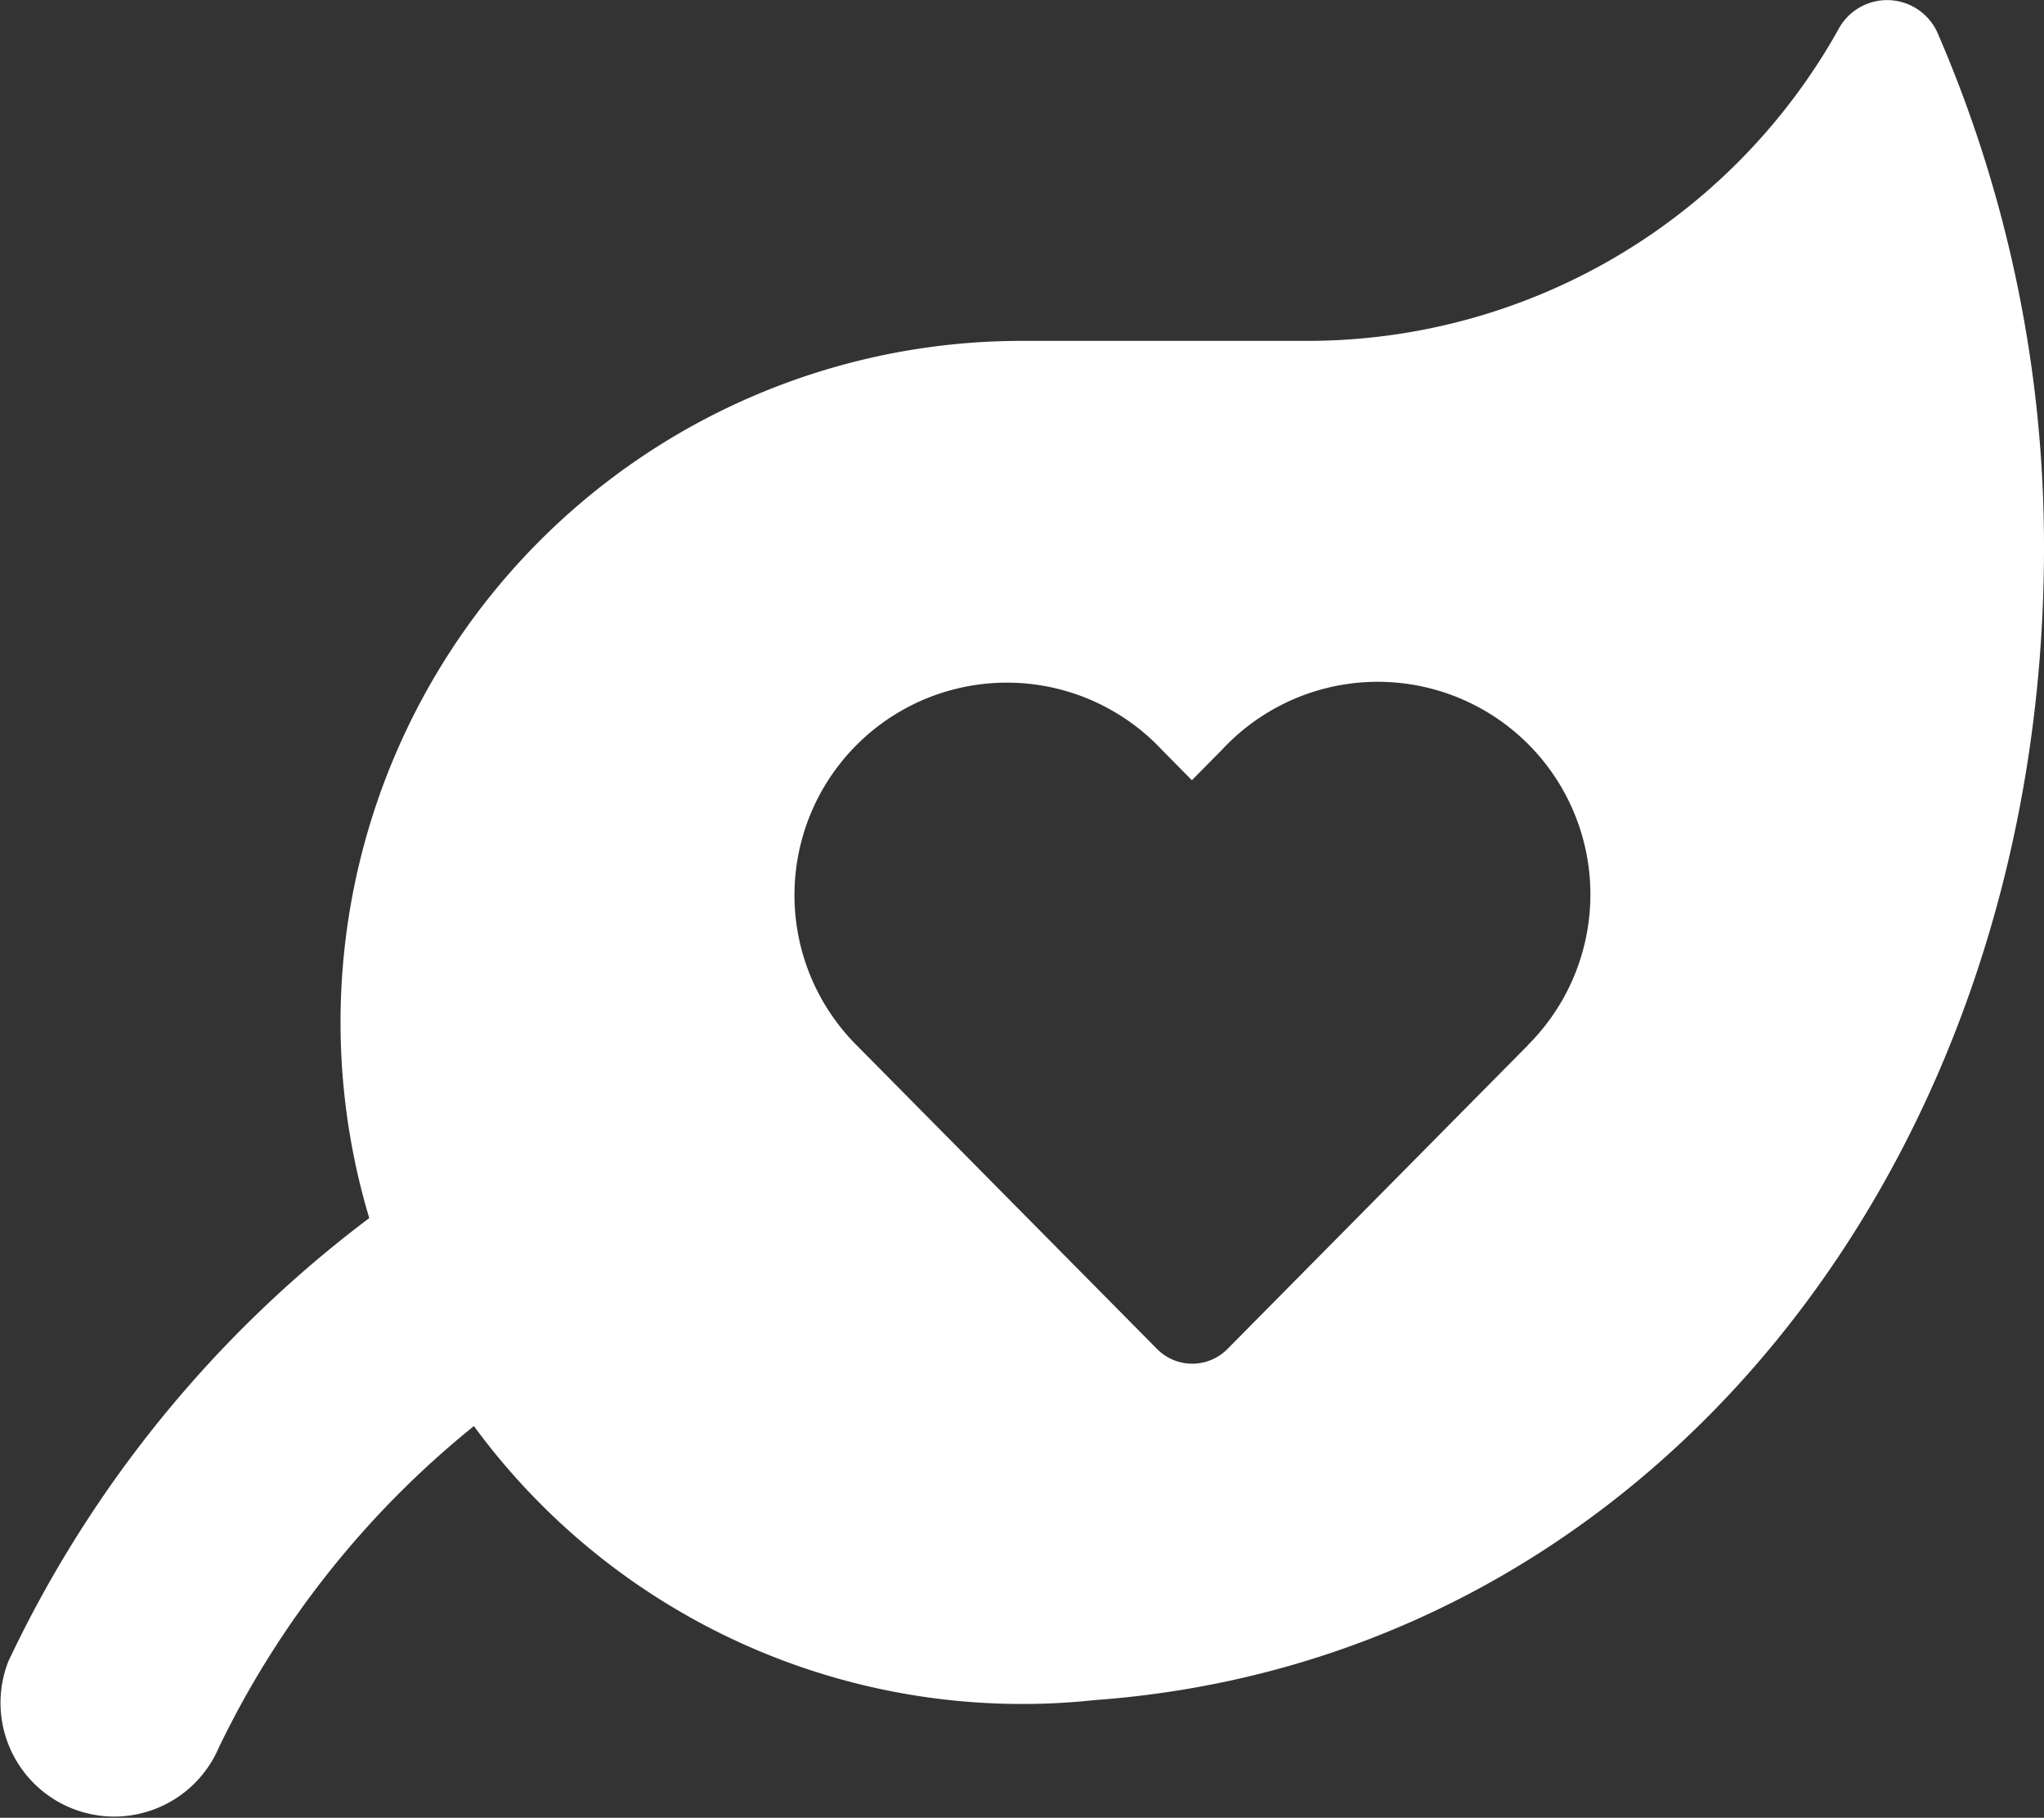
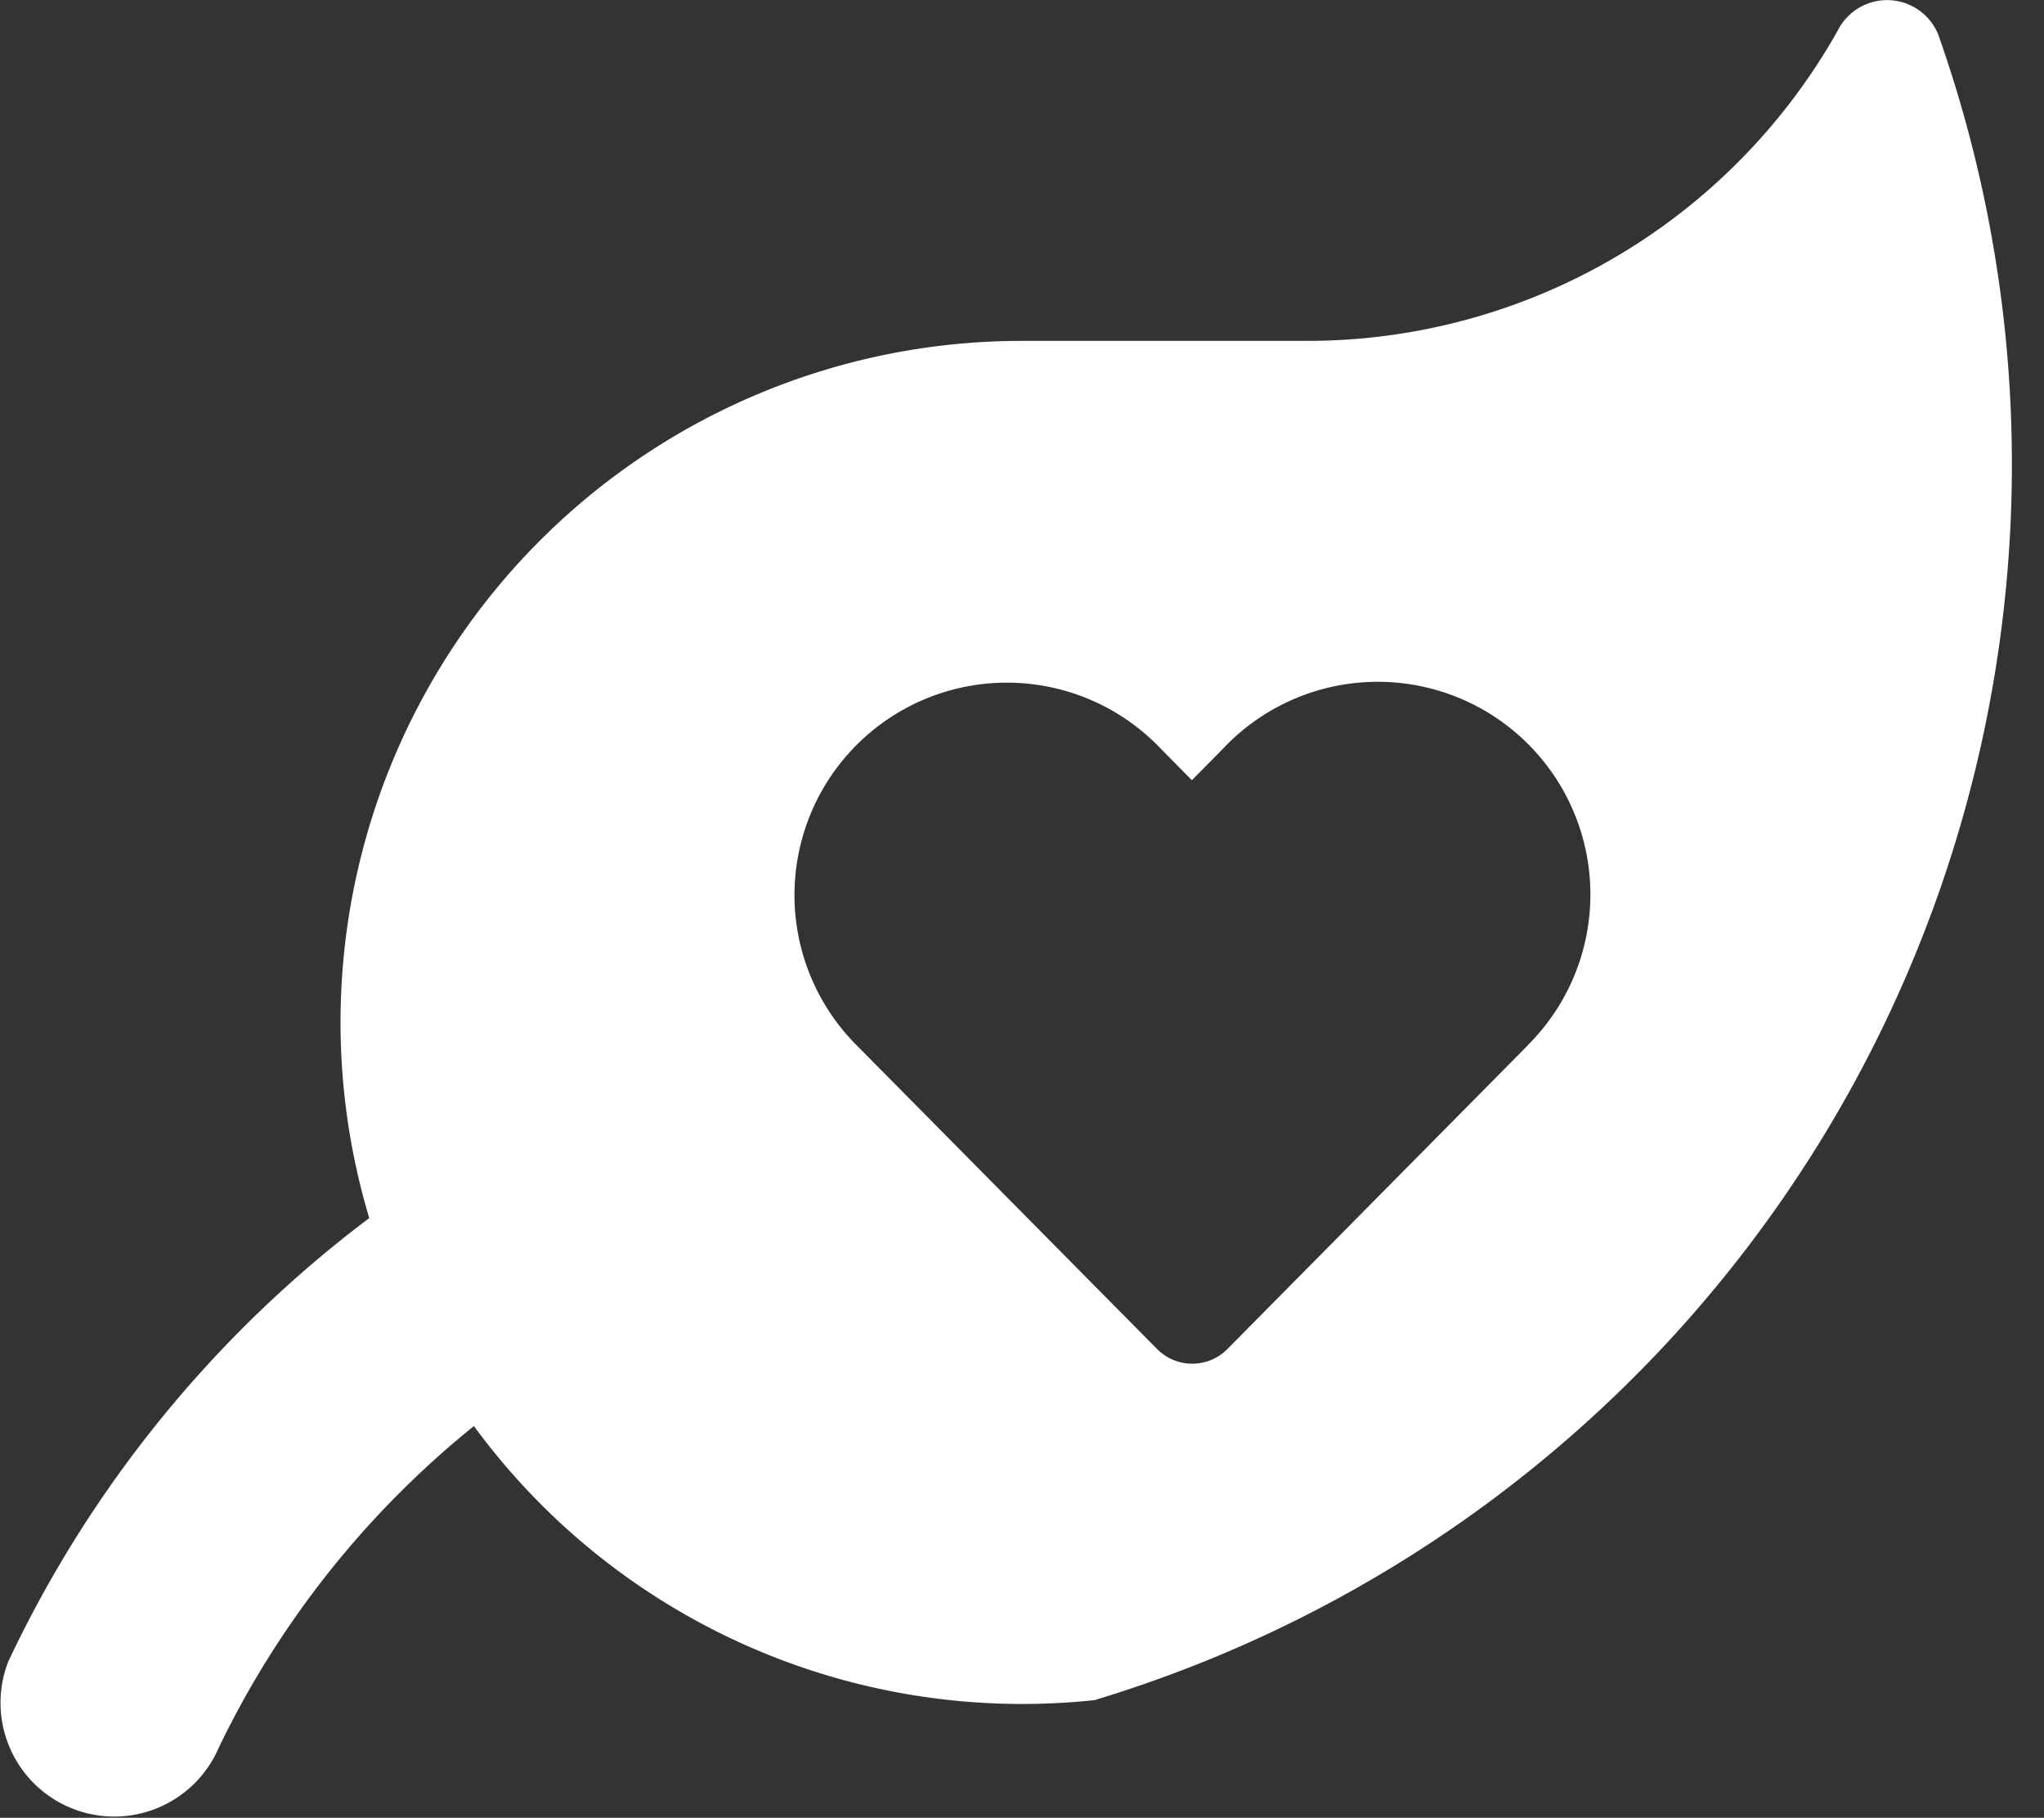
<svg xmlns="http://www.w3.org/2000/svg" width="48.906" height="43.482" viewBox="0 0 48.906 43.482">
  <rect x="0" y="0" width="48.906" height="43.482" fill="#333333" stroke="none" />
-   <path id="leaf-heart-solid" d="M46.43.8a1.321,1.321,0,0,0-2.4-.1A14.561,14.561,0,0,1,31.3,8.13H24.506A16.3,16.3,0,0,0,8.89,29.113,28.469,28.469,0,0,0,.254,39.718a2.721,2.721,0,0,0,5.035,2.063,22.34,22.34,0,0,1,6.105-7.693,16.268,16.268,0,0,0,14.852,6.555c13.332-.968,22.715-12.924,22.715-27.563A30.878,30.878,0,0,0,46.43.8ZM36.614,24.977l-7.192,7.269a1.184,1.184,0,0,1-1.681,0l-7.192-7.269A5.082,5.082,0,1,1,27.843,17.9l.73.739.73-.739a5.087,5.087,0,1,1,7.311,7.073Z" transform="translate(-0.055 0.024)" fill="#fff" />
+   <path id="leaf-heart-solid" d="M46.43.8a1.321,1.321,0,0,0-2.4-.1A14.561,14.561,0,0,1,31.3,8.13H24.506A16.3,16.3,0,0,0,8.89,29.113,28.469,28.469,0,0,0,.254,39.718a2.721,2.721,0,0,0,5.035,2.063,22.34,22.34,0,0,1,6.105-7.693,16.268,16.268,0,0,0,14.852,6.555A30.878,30.878,0,0,0,46.43.8ZM36.614,24.977l-7.192,7.269a1.184,1.184,0,0,1-1.681,0l-7.192-7.269A5.082,5.082,0,1,1,27.843,17.9l.73.739.73-.739a5.087,5.087,0,1,1,7.311,7.073Z" transform="translate(-0.055 0.024)" fill="#fff" />
</svg>